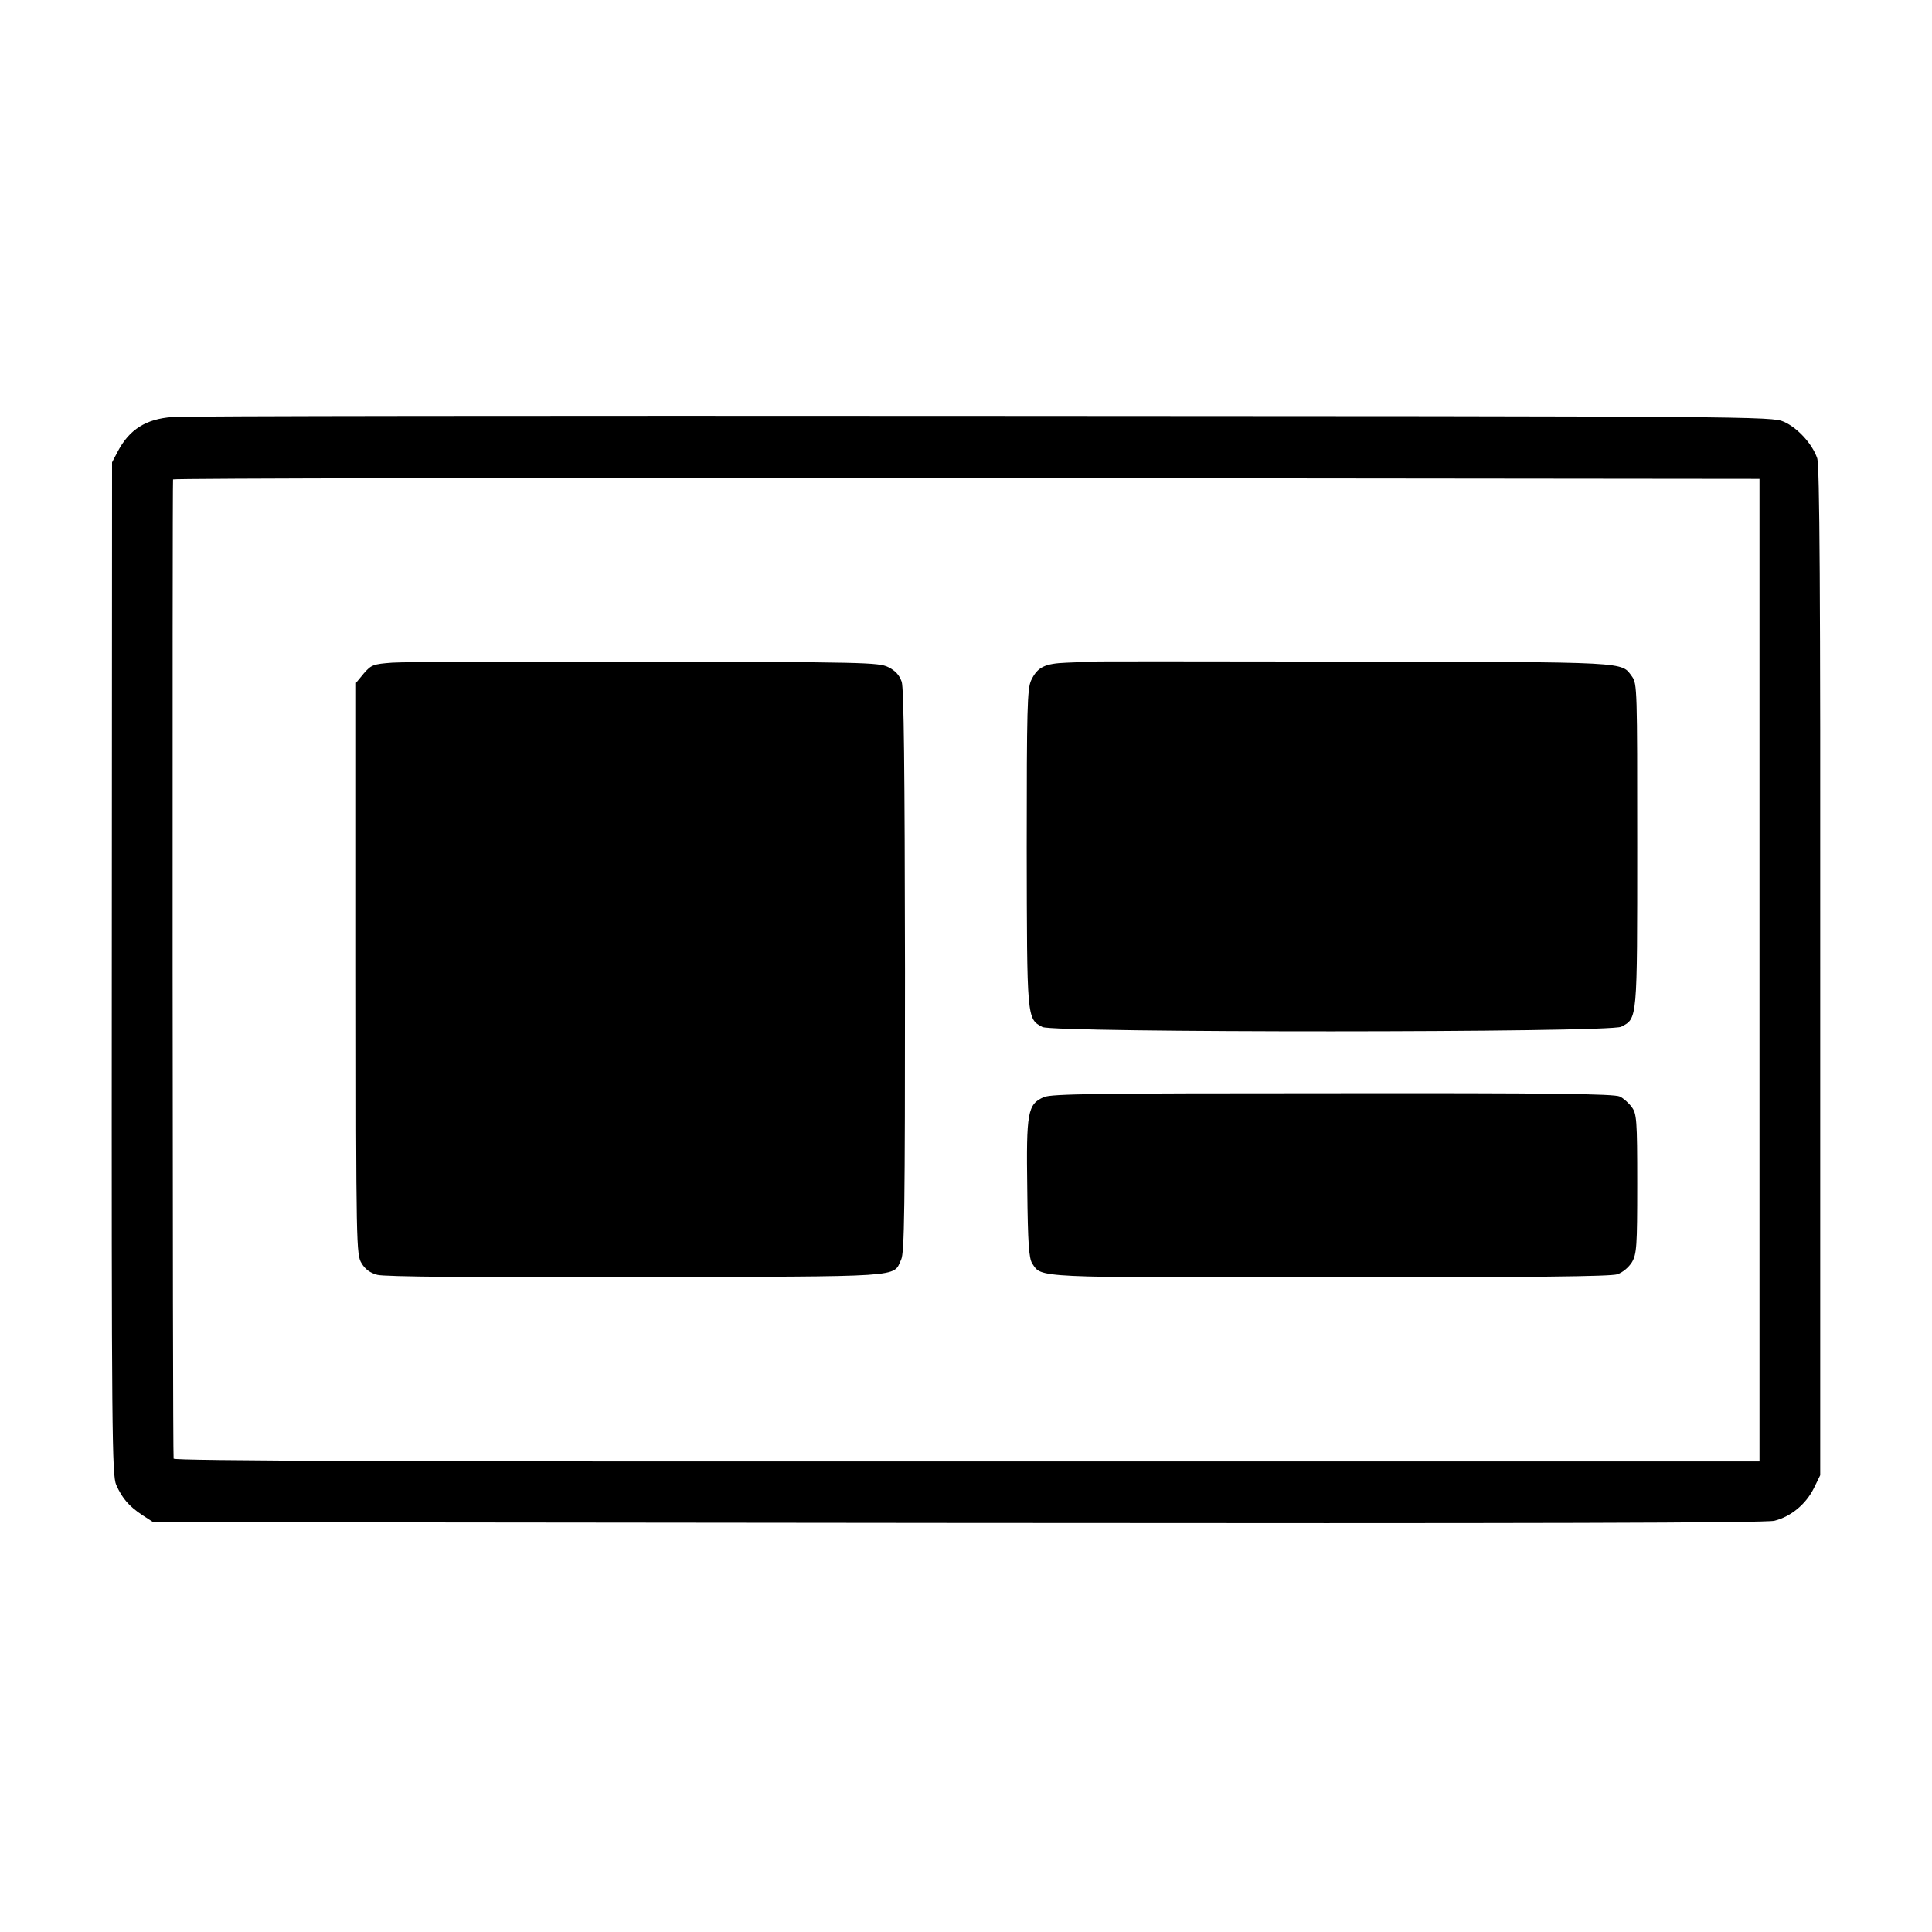
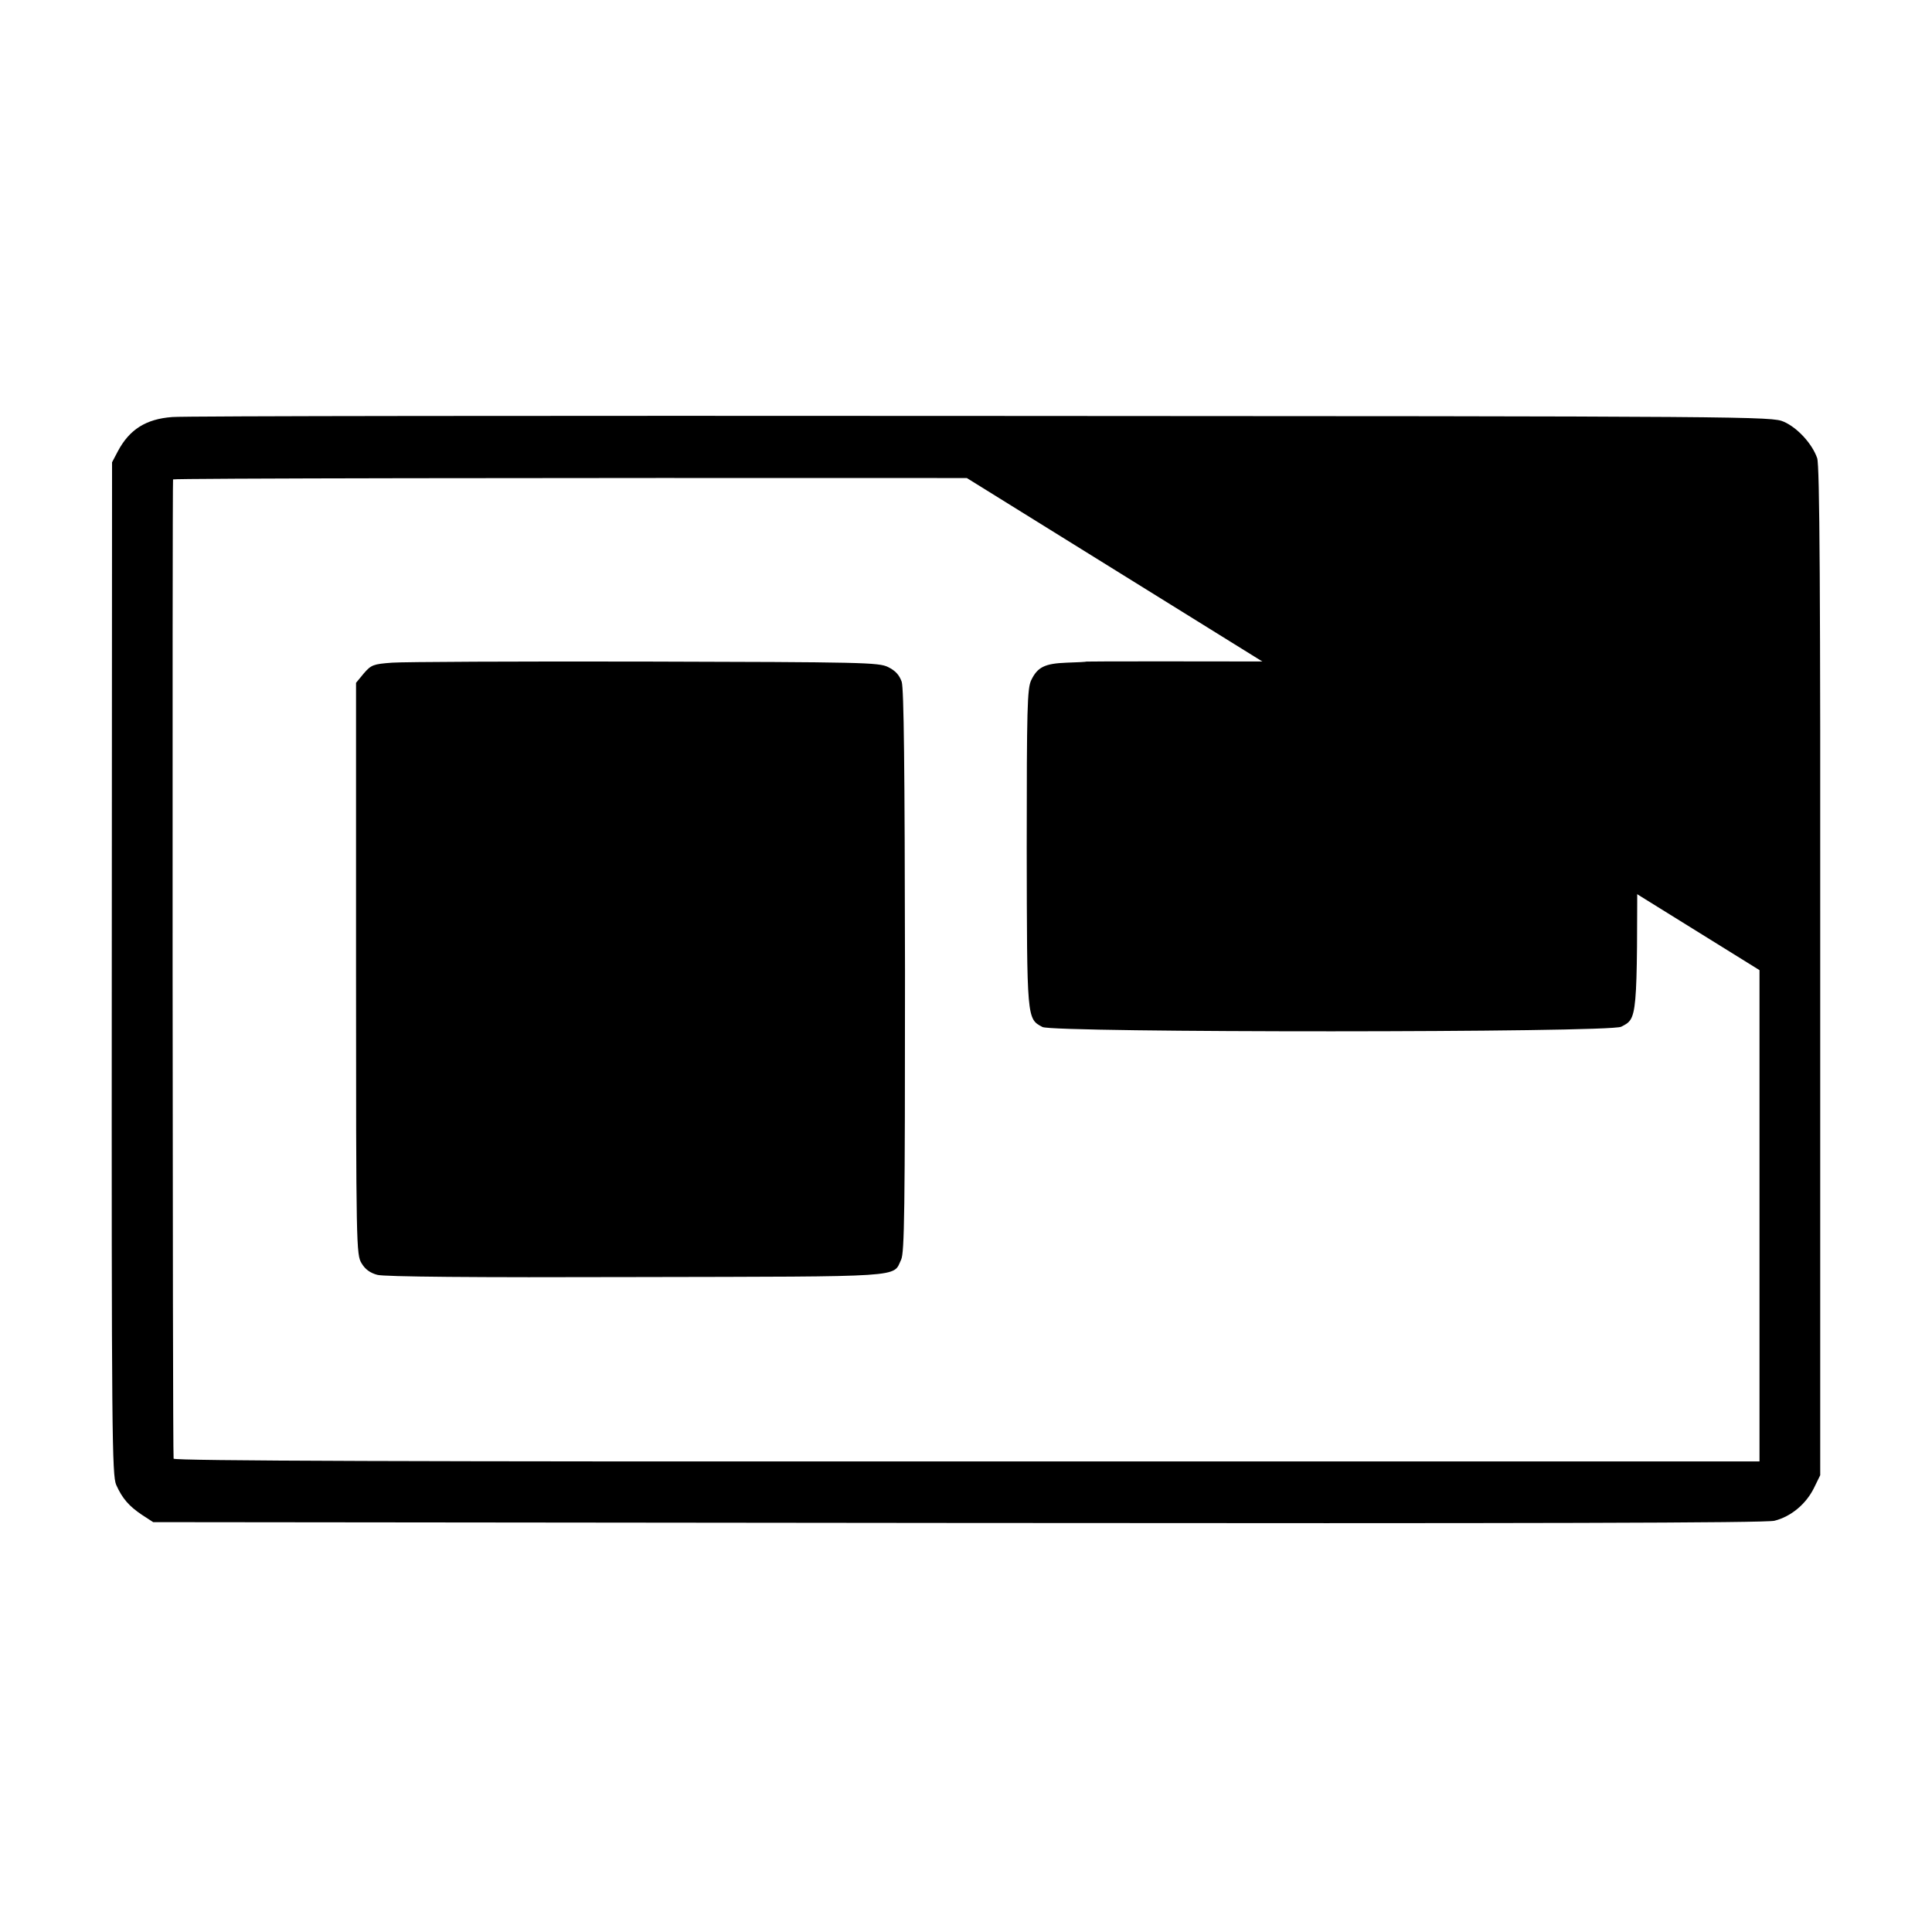
<svg xmlns="http://www.w3.org/2000/svg" version="1.0" width="700pt" height="700pt" viewBox="0 0 700 700" preserveAspectRatio="xMidYMid meet">
  <g transform="translate(0,700) scale(0.1,-0.1)" fill="#000000" stroke="none">
-     <path d="M624 5489 c-95 -7 -155 -45 -197 -124 l-21 -40 -1 -1834 c-1 -1692 1 -1836 16 -1871 22 -49 46 -77 94 -109 l40 -26 2915 -3 c2083 -2 2928 0 2959 8 60 15 114 60 143 118 l23 47 0 1825 c1 1395 -2 1833 -11 1860 -18 52 -71 110 -121 132 -44 19 -92 20 -2906 21 -1574 1 -2894 0 -2933 -4z m5751 -2004 l0 -1780 -2872 0 c-1995 -1 -2873 2 -2874 10 -4 27 -5 3541 -2 3548 3 4 1297 6 2876 5 l2872 -3 0 -1780z" />
+     <path d="M624 5489 c-95 -7 -155 -45 -197 -124 l-21 -40 -1 -1834 c-1 -1692 1 -1836 16 -1871 22 -49 46 -77 94 -109 l40 -26 2915 -3 c2083 -2 2928 0 2959 8 60 15 114 60 143 118 l23 47 0 1825 c1 1395 -2 1833 -11 1860 -18 52 -71 110 -121 132 -44 19 -92 20 -2906 21 -1574 1 -2894 0 -2933 -4z m5751 -2004 l0 -1780 -2872 0 c-1995 -1 -2873 2 -2874 10 -4 27 -5 3541 -2 3548 3 4 1297 6 2876 5 z" />
    <path d="M1421 4599 c-69 -5 -76 -8 -103 -39 l-28 -34 0 -1036 c0 -1009 1 -1036 20 -1067 13 -22 31 -35 57 -42 25 -7 353 -10 938 -8 988 2 929 -2 960 63 12 26 14 175 14 1045 -1 744 -4 1023 -12 1049 -9 25 -23 40 -49 53 -34 17 -90 18 -880 20 -464 1 -876 -1 -917 -4z" />
    <path d="M3937 4603 c-1 -1 -34 -3 -72 -4 -80 -3 -106 -16 -129 -64 -14 -30 -16 -101 -16 -606 1 -623 0 -620 57 -650 40 -21 2057 -21 2097 1 59 31 58 19 58 658 0 564 0 585 -19 611 -40 54 -1 52 -1024 54 -523 1 -951 1 -952 0z" />
-     <path d="M3782 3025 c-59 -26 -64 -54 -60 -334 2 -197 6 -250 18 -269 35 -52 -3 -51 1080 -50 742 0 1014 3 1040 11 20 7 41 25 53 44 17 30 19 56 19 284 0 233 -2 254 -20 278 -10 14 -30 32 -43 38 -19 10 -253 13 -1039 12 -857 0 -1020 -2 -1048 -14z" />
  </g>
</svg>